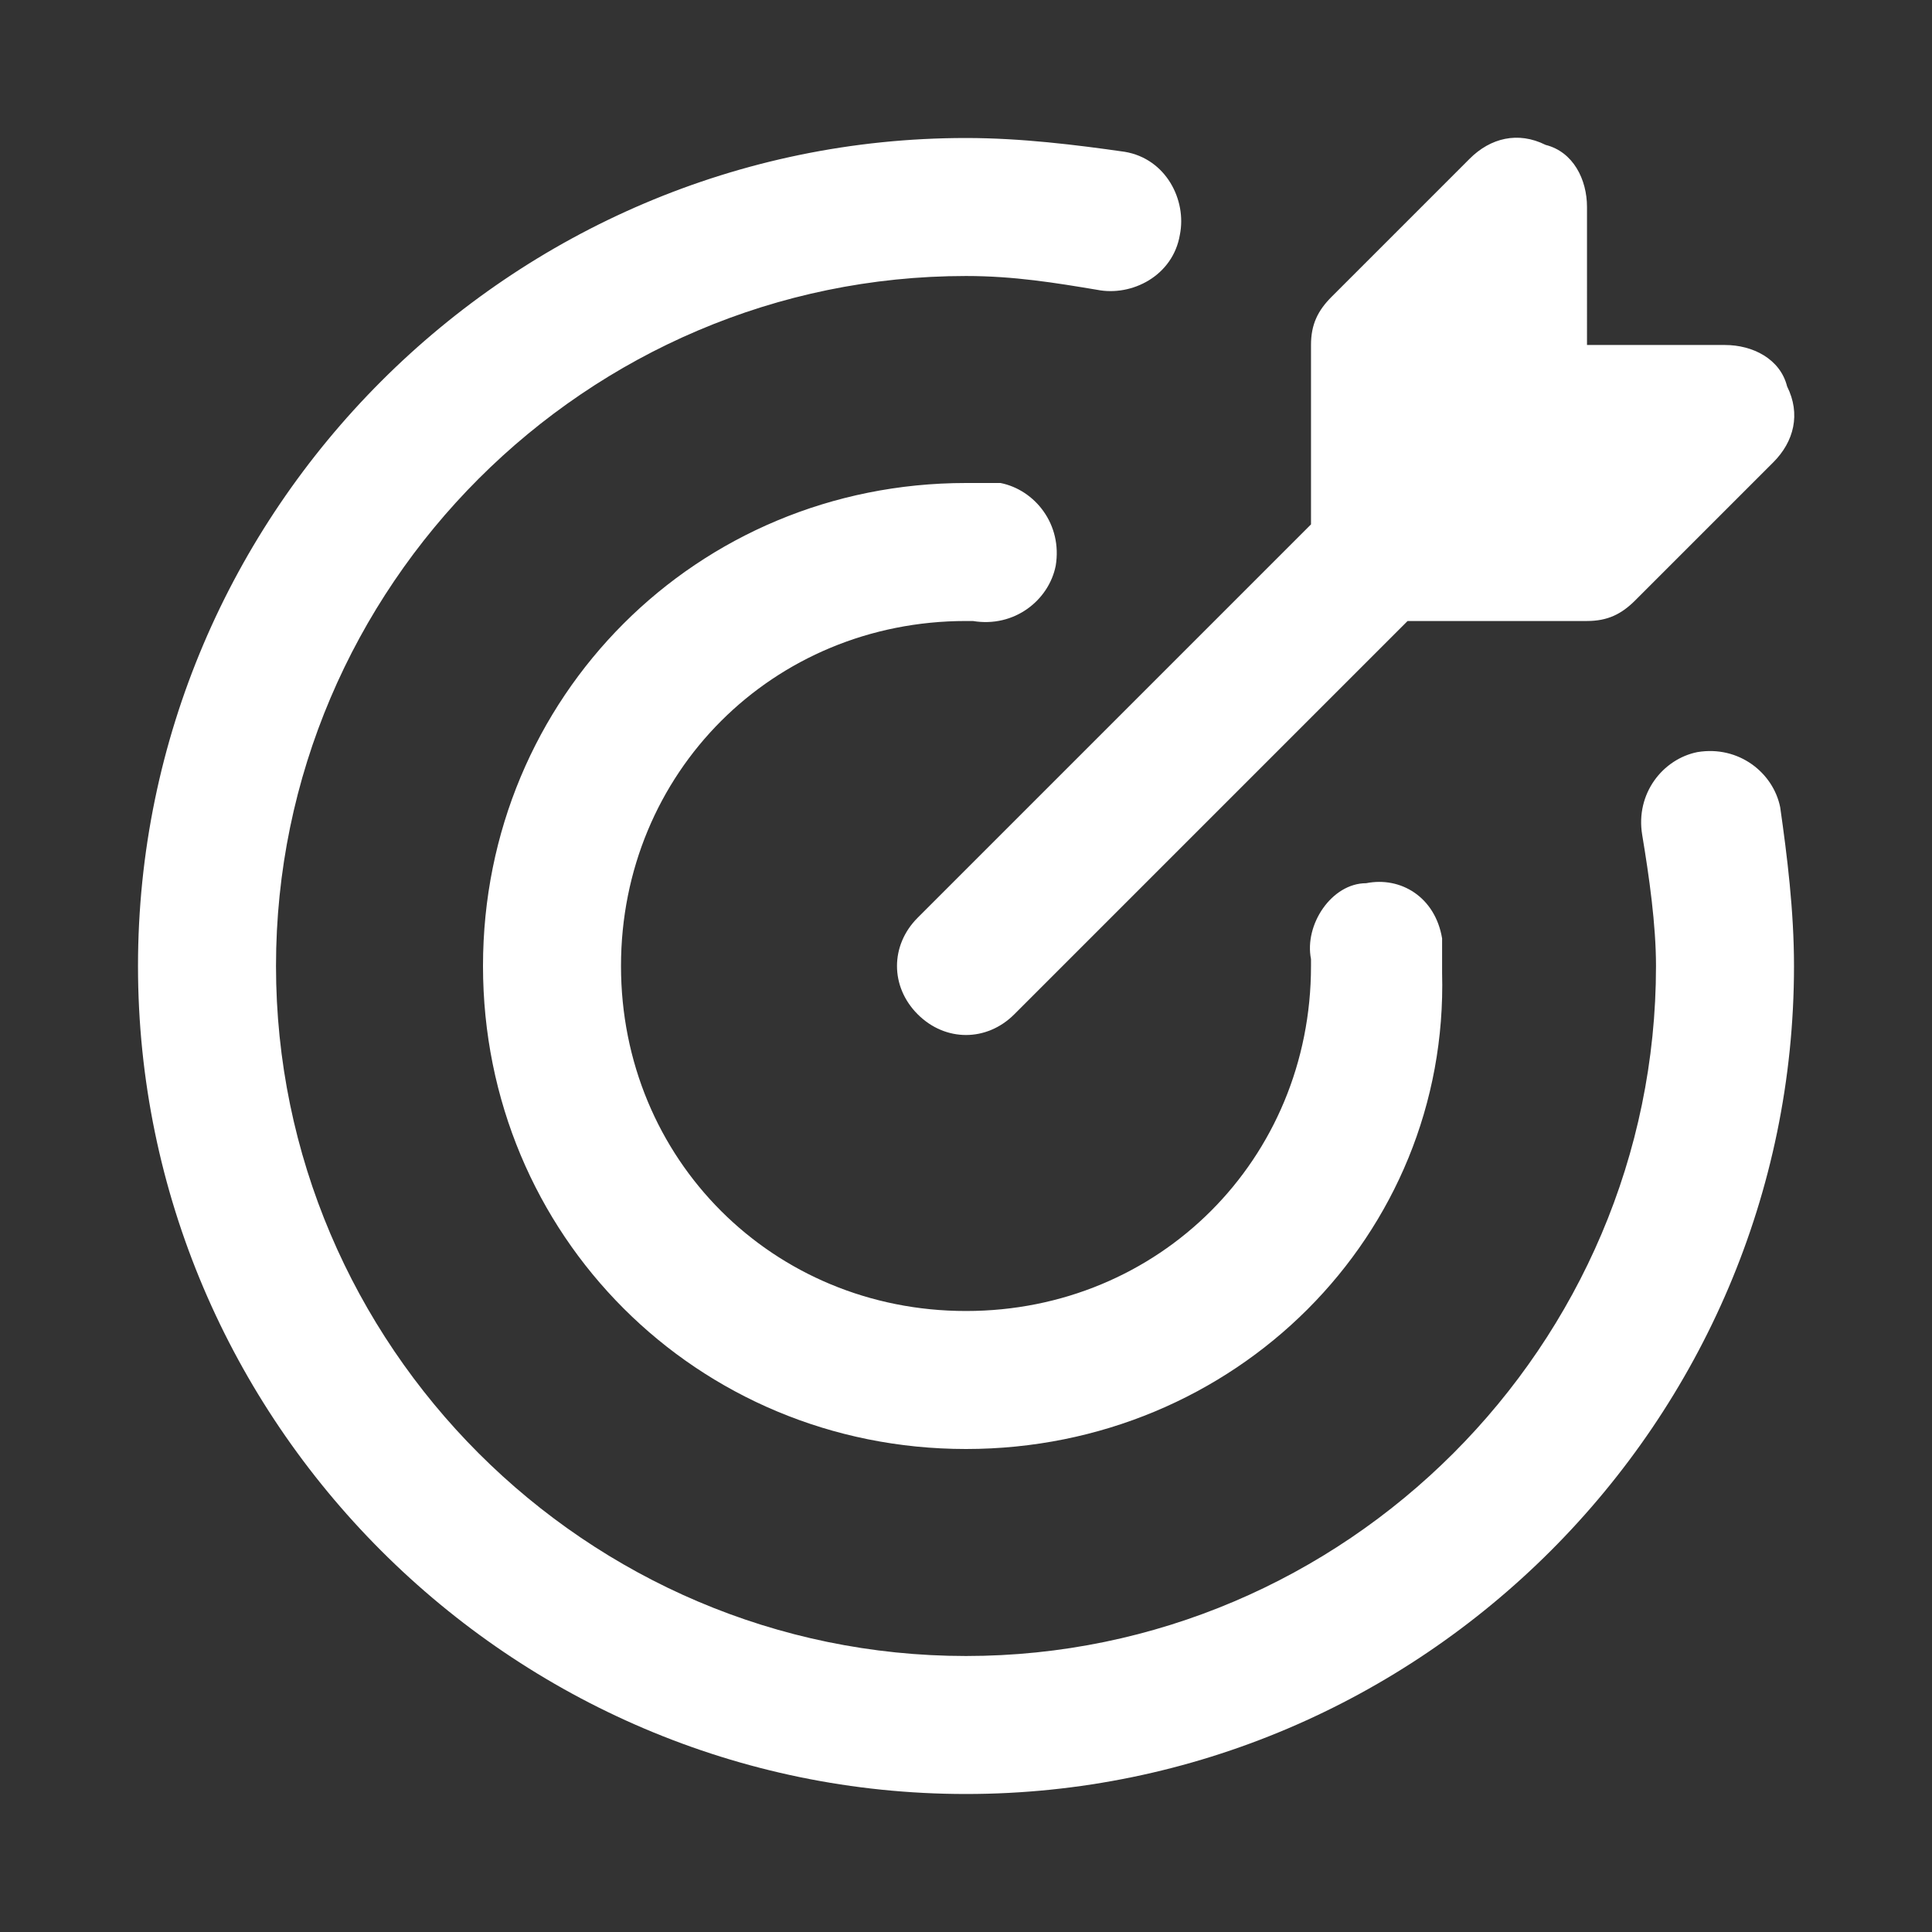
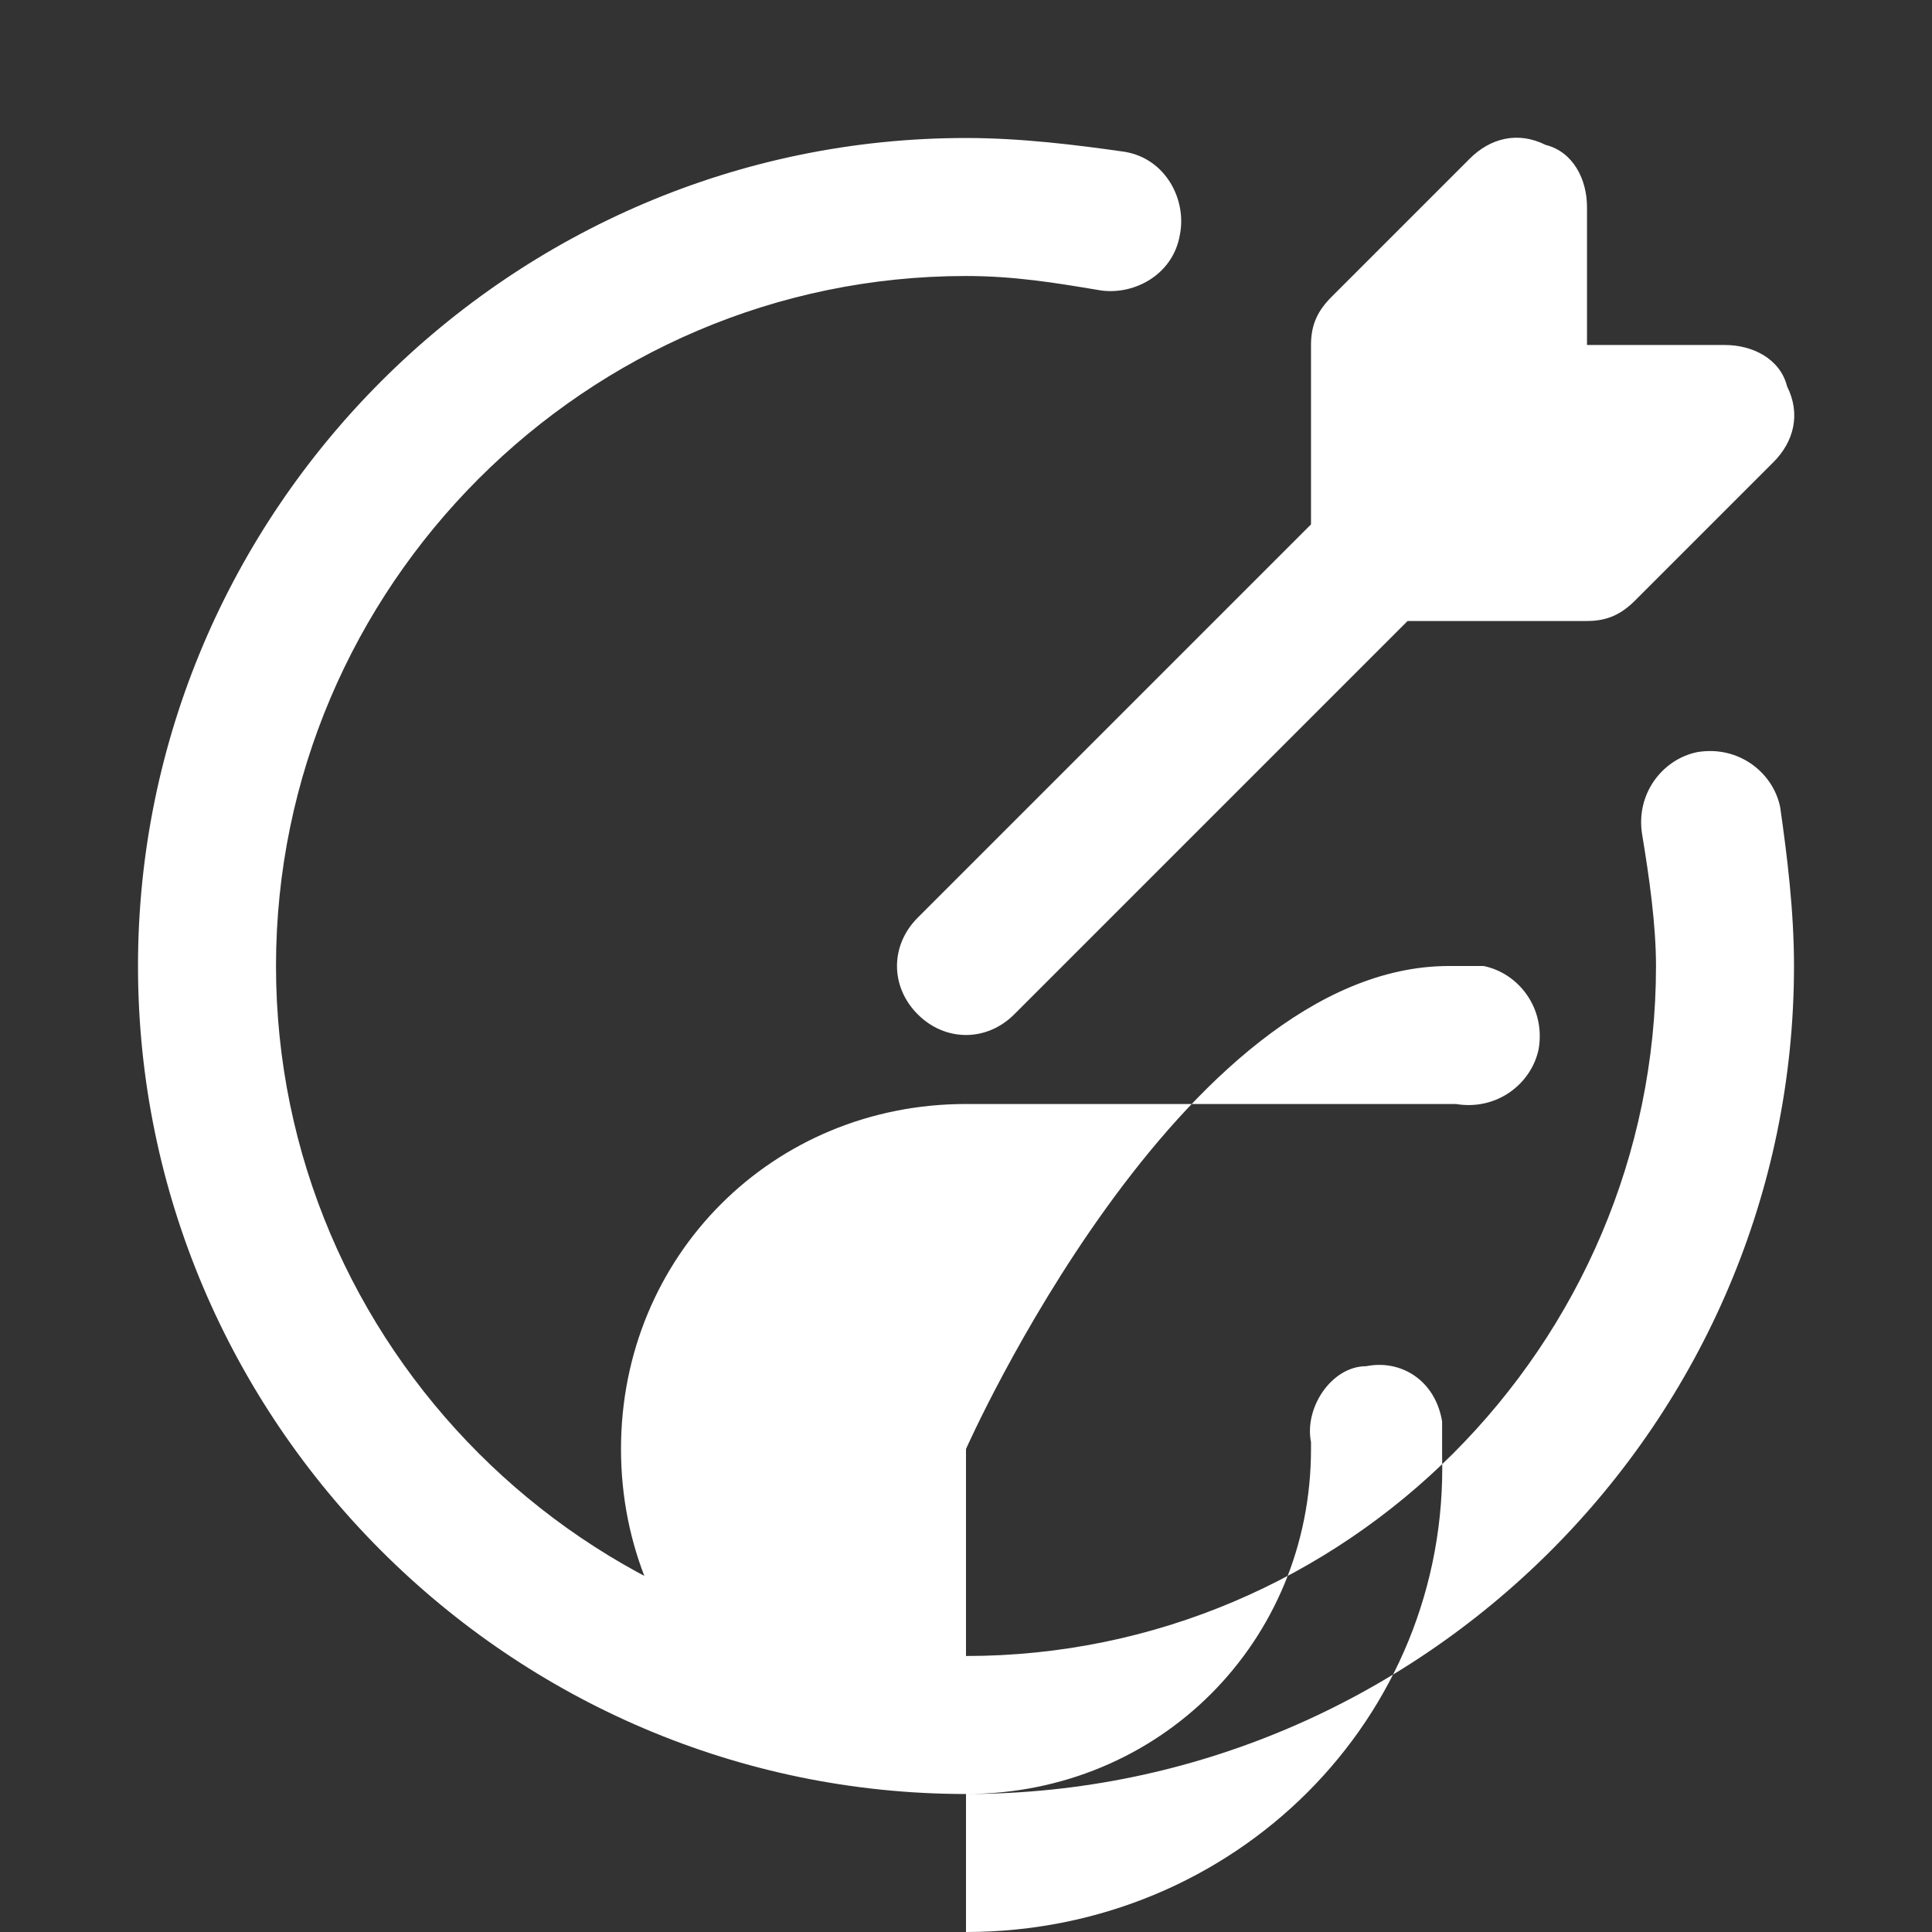
<svg xmlns="http://www.w3.org/2000/svg" width="512" height="512" x="0" y="0" viewBox="0 0 28 28" style="enable-background:new 0 0 512 512" xml:space="preserve">
  <rect x="0" y="0" width="28" height="28" fill="#333333" stroke="none" />
  <g>
    <switch>
      <g>
-         <path d="M14 21c-3.9 0-7-3.1-7-7s3.1-7 7-7h.5c.5.1.9.6.8 1.2-.1.5-.6.9-1.2.8H14c-2.8 0-5 2.2-5 5s2.2 5 5 5 5-2.2 5-5v-.1c-.1-.5.3-1.1.8-1.1.5-.1 1 .2 1.1.8v.5c.1 3.8-3 6.9-6.9 6.9zm12-7c0-.8-.1-1.6-.2-2.3-.1-.5-.6-.9-1.2-.8-.5.1-.9.6-.8 1.2s.2 1.3.2 1.9c0 5.5-4.5 10-10 10S4 19.5 4 14 8.5 4 14 4c.7 0 1.3.1 1.9.2.5.1 1.1-.2 1.2-.8.1-.5-.2-1.1-.8-1.2-.7-.1-1.5-.2-2.3-.2C7.4 2 2 7.4 2 14s5.4 12 12 12 12-5.4 12-12zm-.1-8.4c-.1-.4-.5-.6-.9-.6h-2V3c0-.4-.2-.8-.6-.9-.4-.2-.8-.1-1.1.2l-2 2c-.2.2-.3.4-.3.7v2.6l-5.7 5.7c-.4.4-.4 1 0 1.4s1 .4 1.4 0L20.4 9H23c.3 0 .5-.1.7-.3l2-2c.3-.3.4-.7.2-1.1z" fill="#ffffff" opacity="1" data-original="#000000" />
+         <path d="M14 21s3.1-7 7-7h.5c.5.1.9.6.8 1.2-.1.5-.6.9-1.2.8H14c-2.8 0-5 2.2-5 5s2.2 5 5 5 5-2.2 5-5v-.1c-.1-.5.3-1.1.8-1.1.5-.1 1 .2 1.1.8v.5c.1 3.8-3 6.9-6.9 6.9zm12-7c0-.8-.1-1.6-.2-2.3-.1-.5-.6-.9-1.2-.8-.5.1-.9.6-.8 1.2s.2 1.3.2 1.9c0 5.5-4.5 10-10 10S4 19.5 4 14 8.5 4 14 4c.7 0 1.3.1 1.9.2.5.1 1.1-.2 1.2-.8.1-.5-.2-1.1-.8-1.2-.7-.1-1.5-.2-2.3-.2C7.4 2 2 7.4 2 14s5.4 12 12 12 12-5.4 12-12zm-.1-8.4c-.1-.4-.5-.6-.9-.6h-2V3c0-.4-.2-.8-.6-.9-.4-.2-.8-.1-1.1.2l-2 2c-.2.2-.3.4-.3.7v2.6l-5.7 5.7c-.4.4-.4 1 0 1.4s1 .4 1.4 0L20.4 9H23c.3 0 .5-.1.7-.3l2-2c.3-.3.4-.7.2-1.1z" fill="#ffffff" opacity="1" data-original="#000000" />
      </g>
    </switch>
  </g>
</svg>